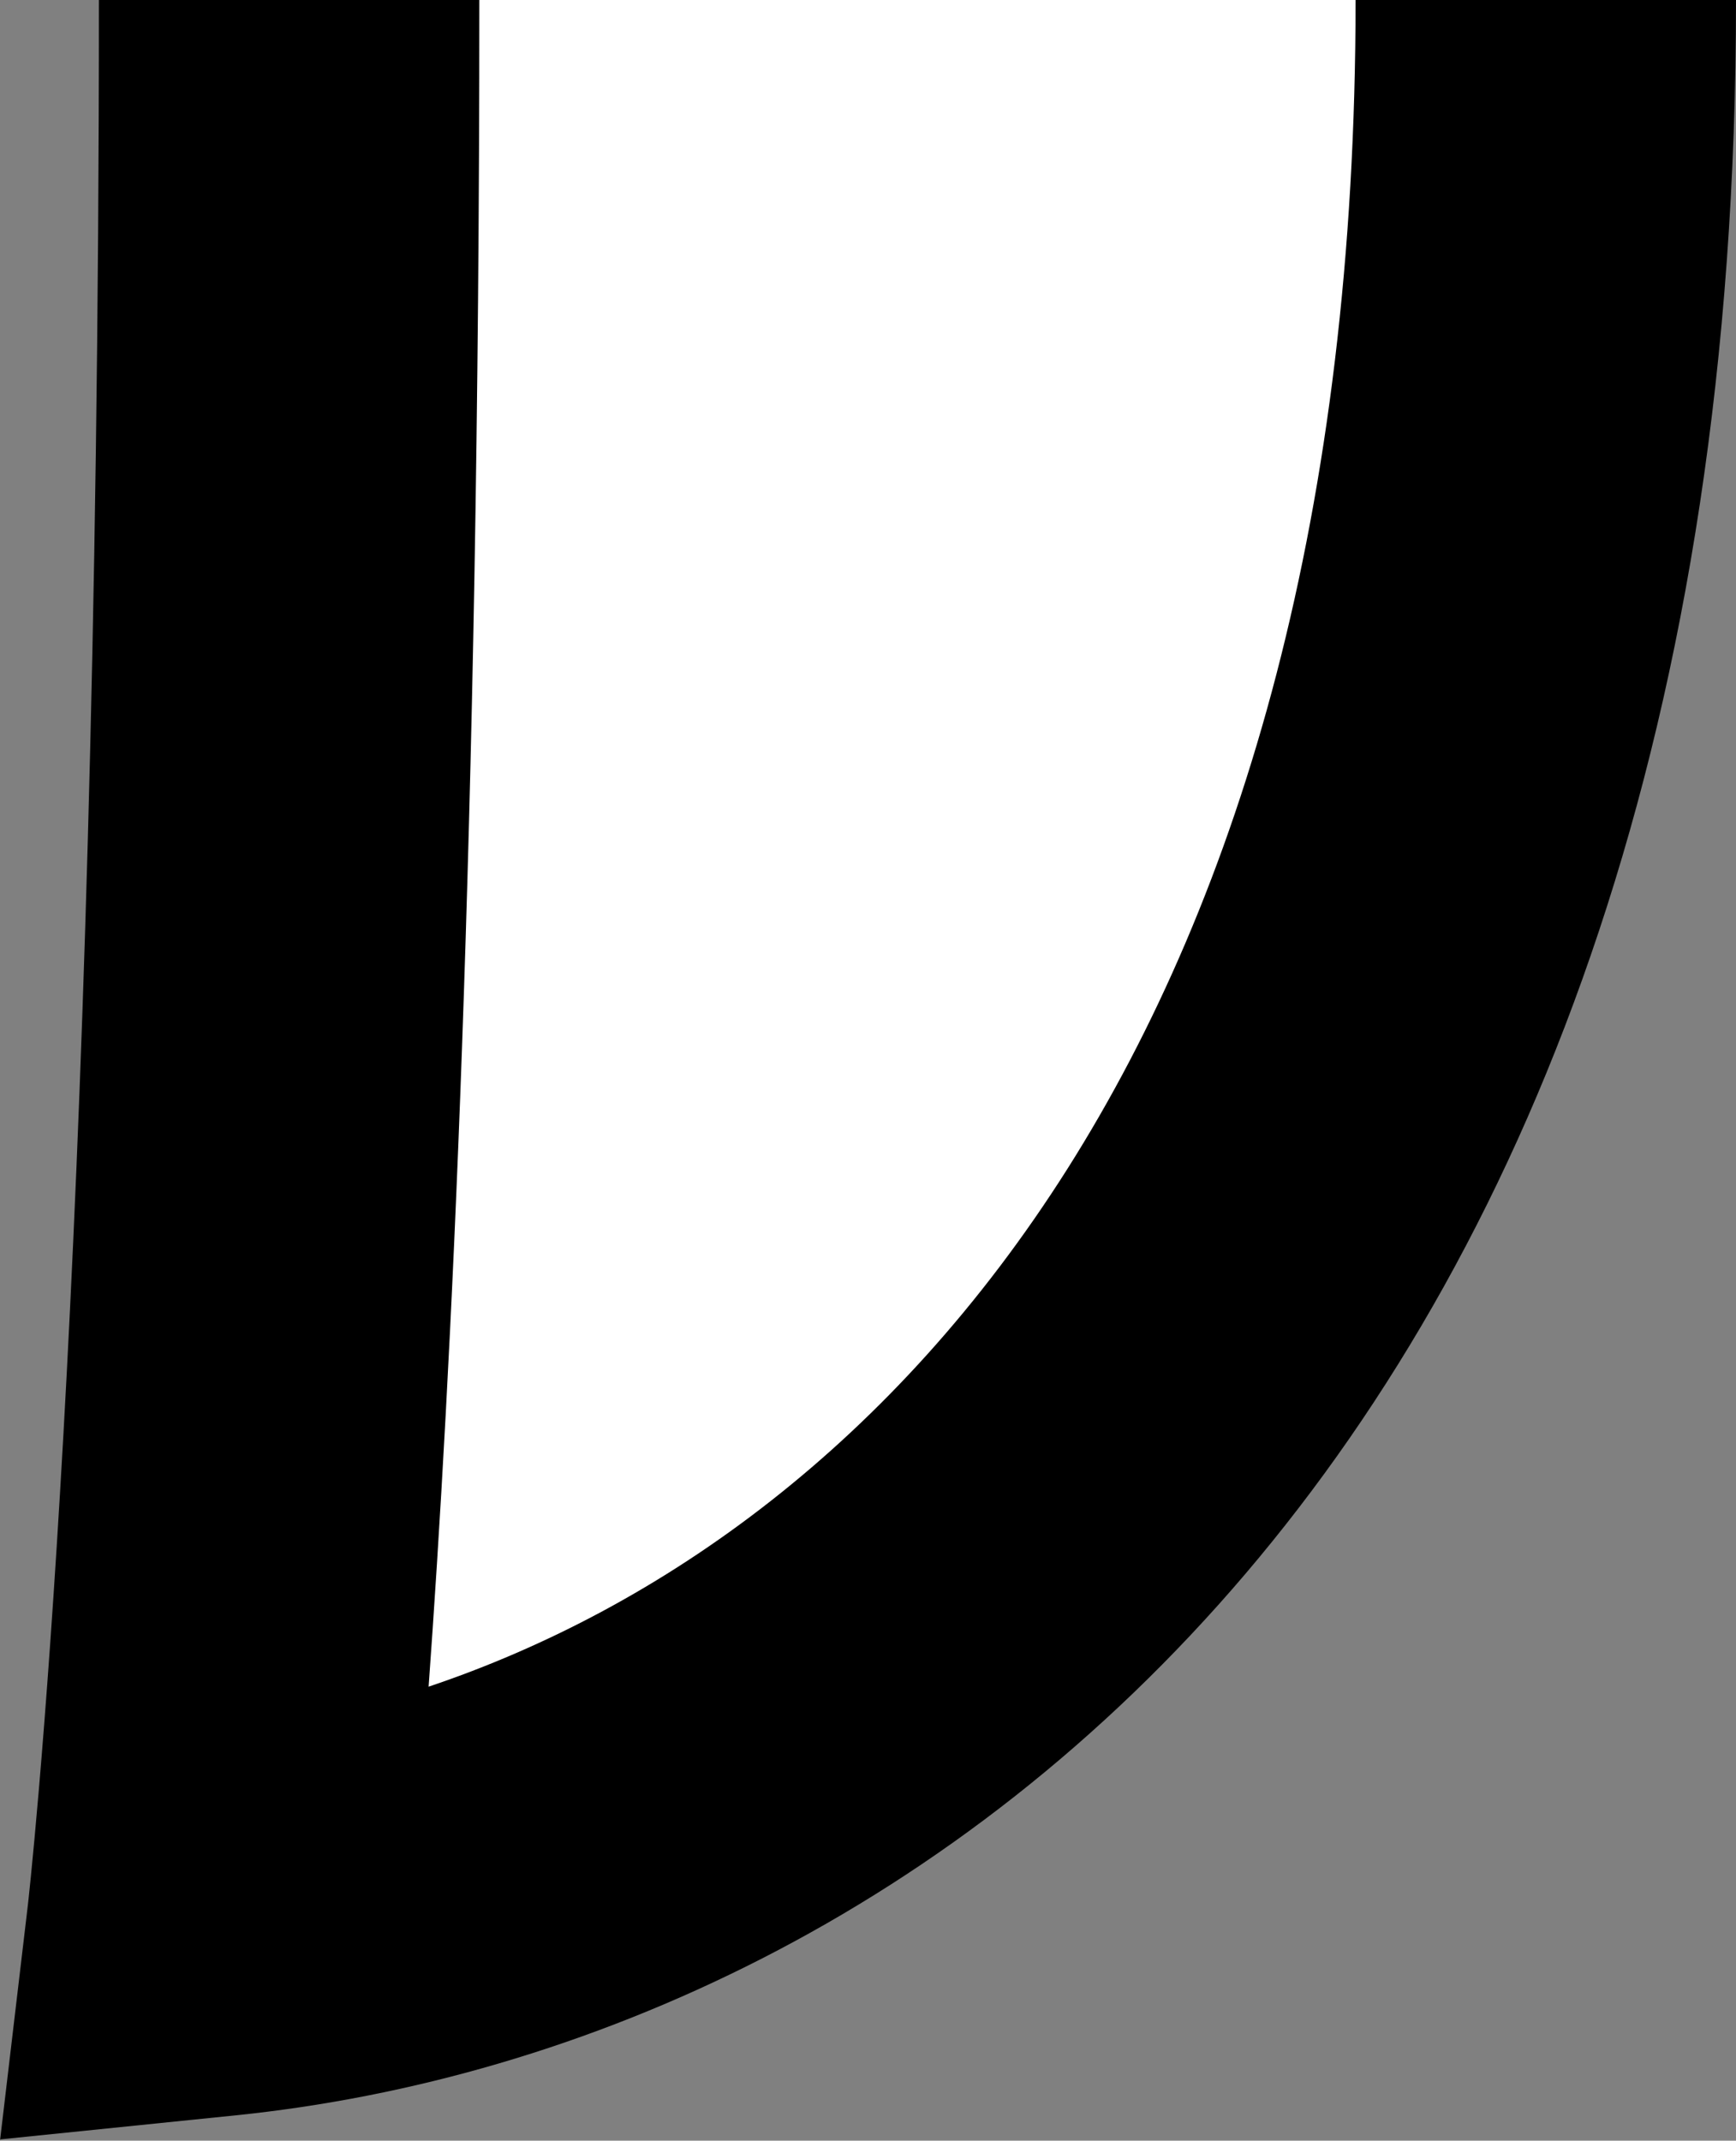
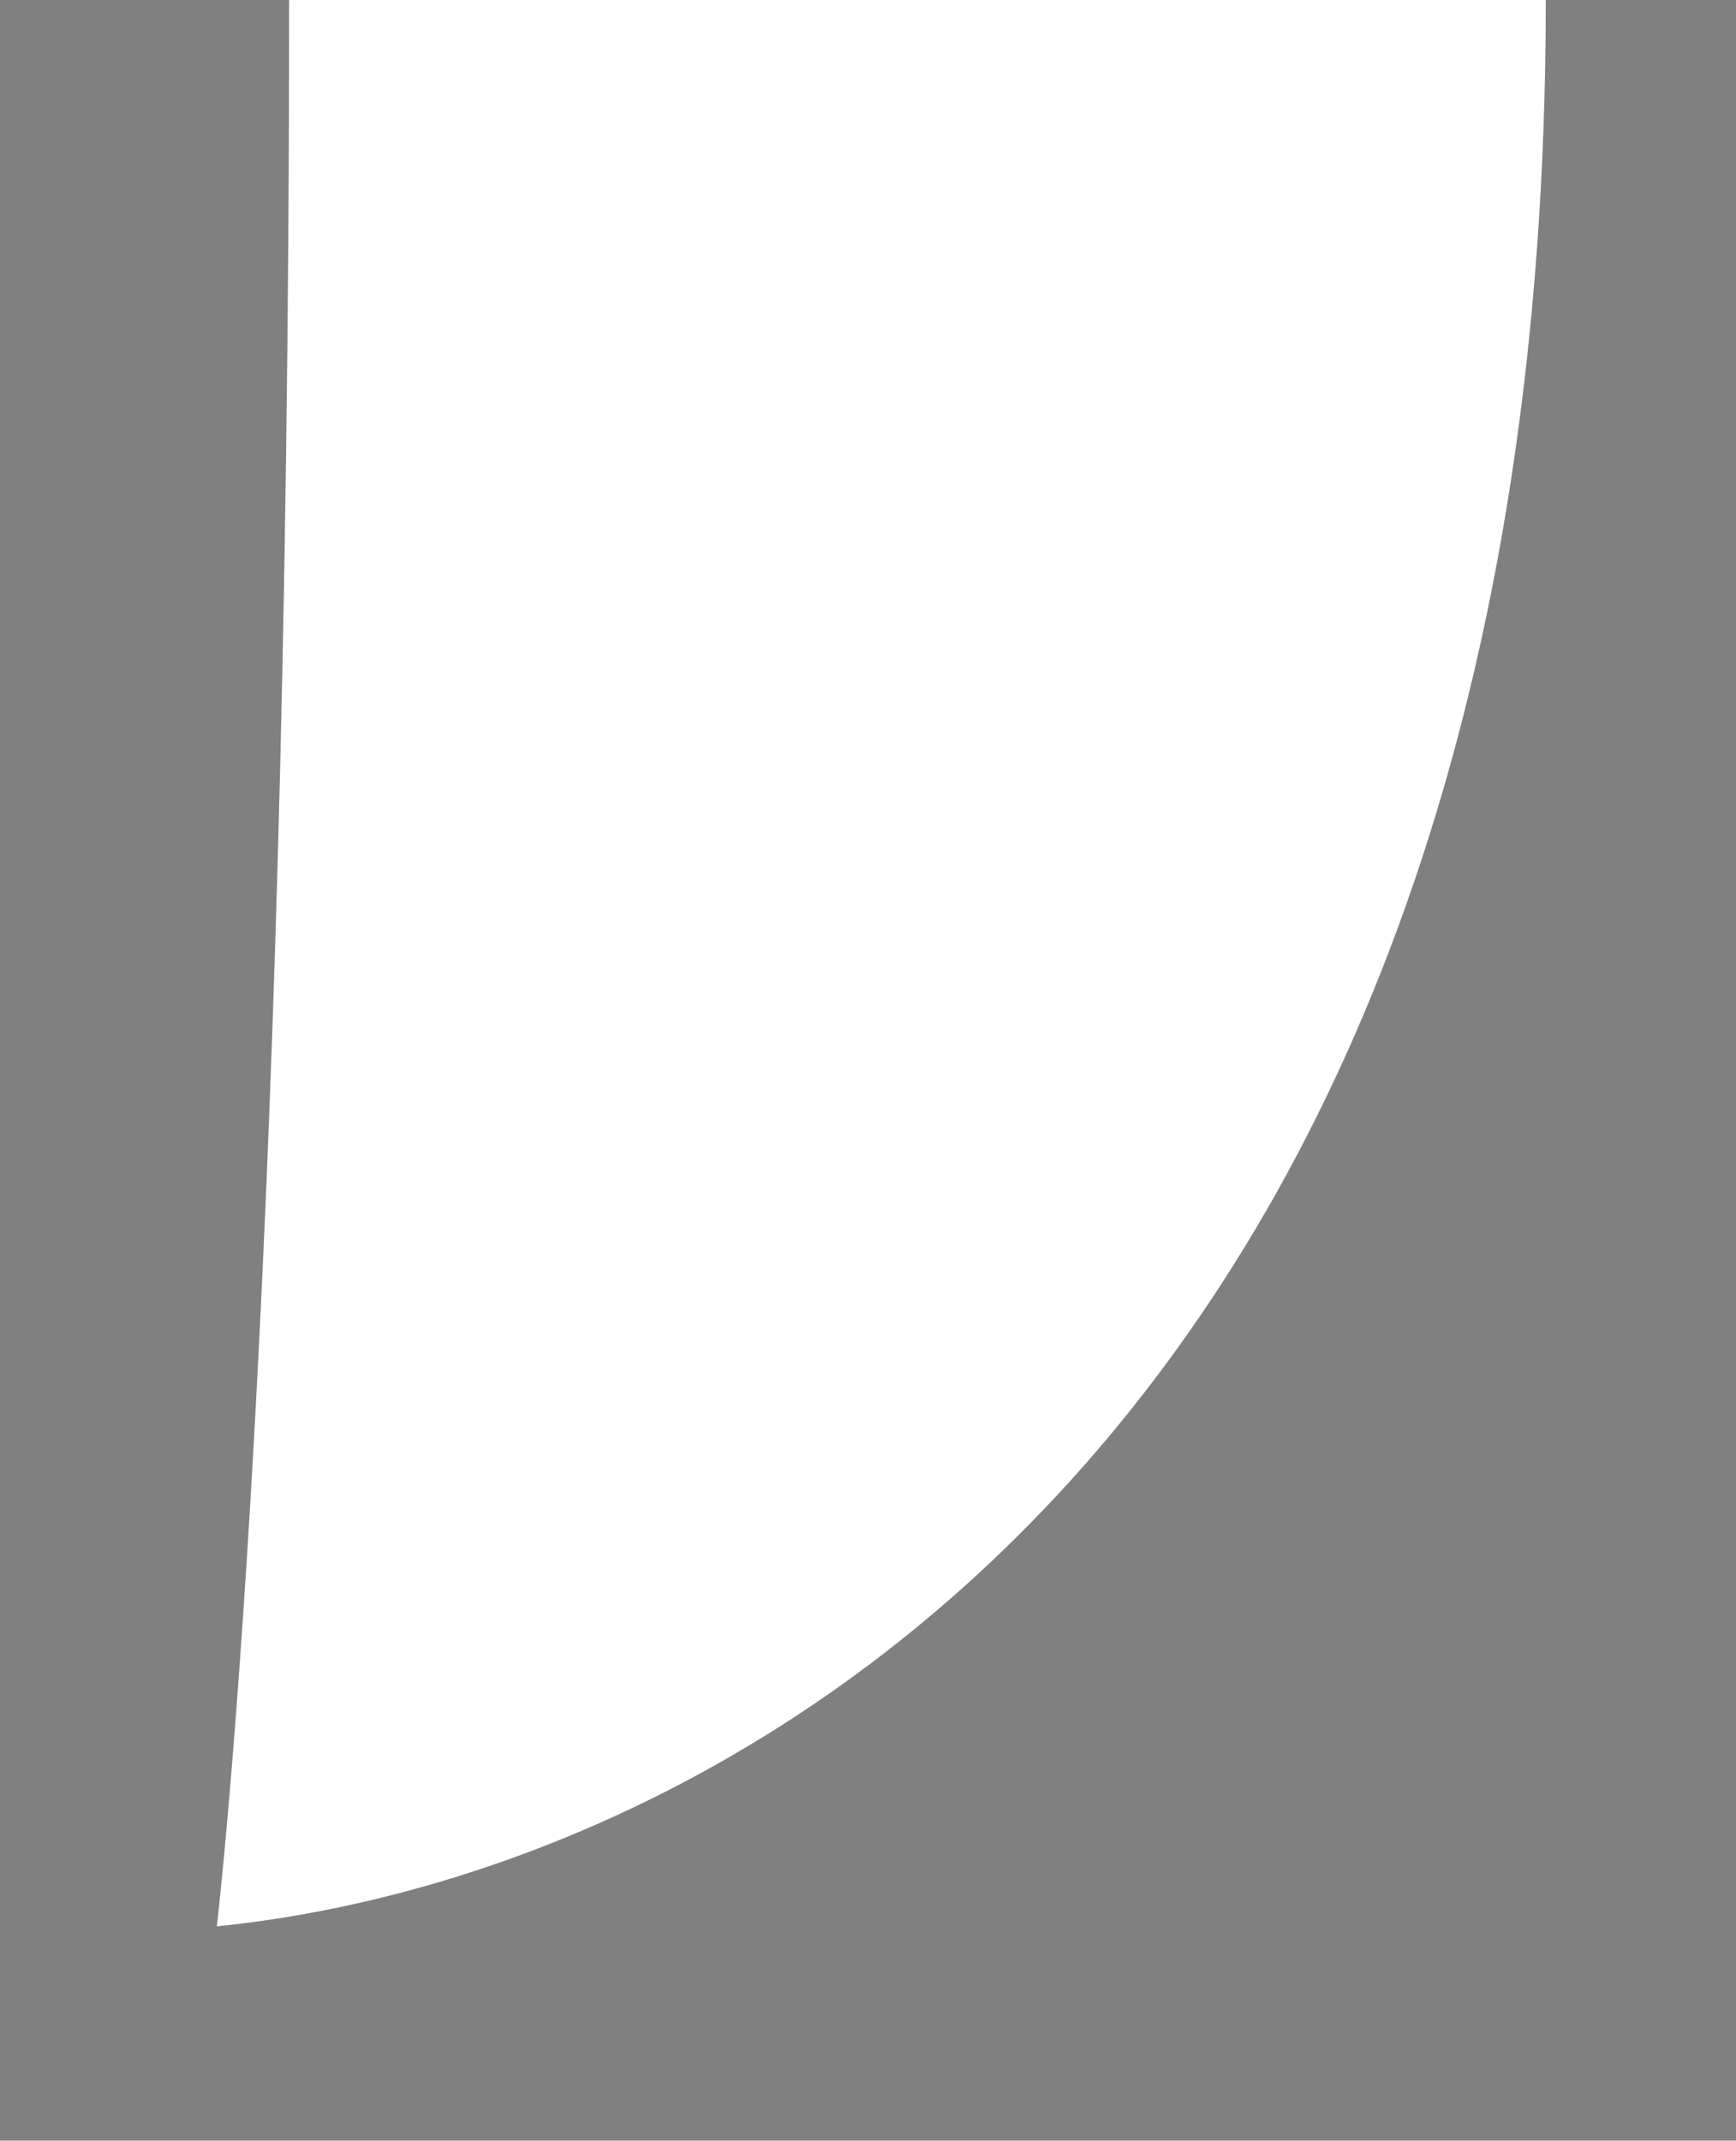
<svg xmlns="http://www.w3.org/2000/svg" id="_レイヤー_2" viewBox="0 0 13.69 16.88">
  <rect x="0" y="0" width="13.69" height="16.88" fill="#808080" stroke="none" />
  <defs>
    <style>.cls-1,.cls-2{stroke-width:0px;}.cls-2{fill:#fff;}</style>
  </defs>
  <g id="design">
    <path class="cls-2" d="m12.19,0c0,11.03-6.25,14.76-10.48,15.19,0,0,.57-4.81.57-15.19" />
-     <path class="cls-1" d="m0,16.88l.22-1.86S.78,10.14.78,0h3c0,6.61-.23,10.96-.4,13.3C7.07,12.06,10.69,8.08,10.69,0h3c0,11.41-6.37,16.12-11.83,16.68l-1.86.19Z" />
  </g>
</svg>